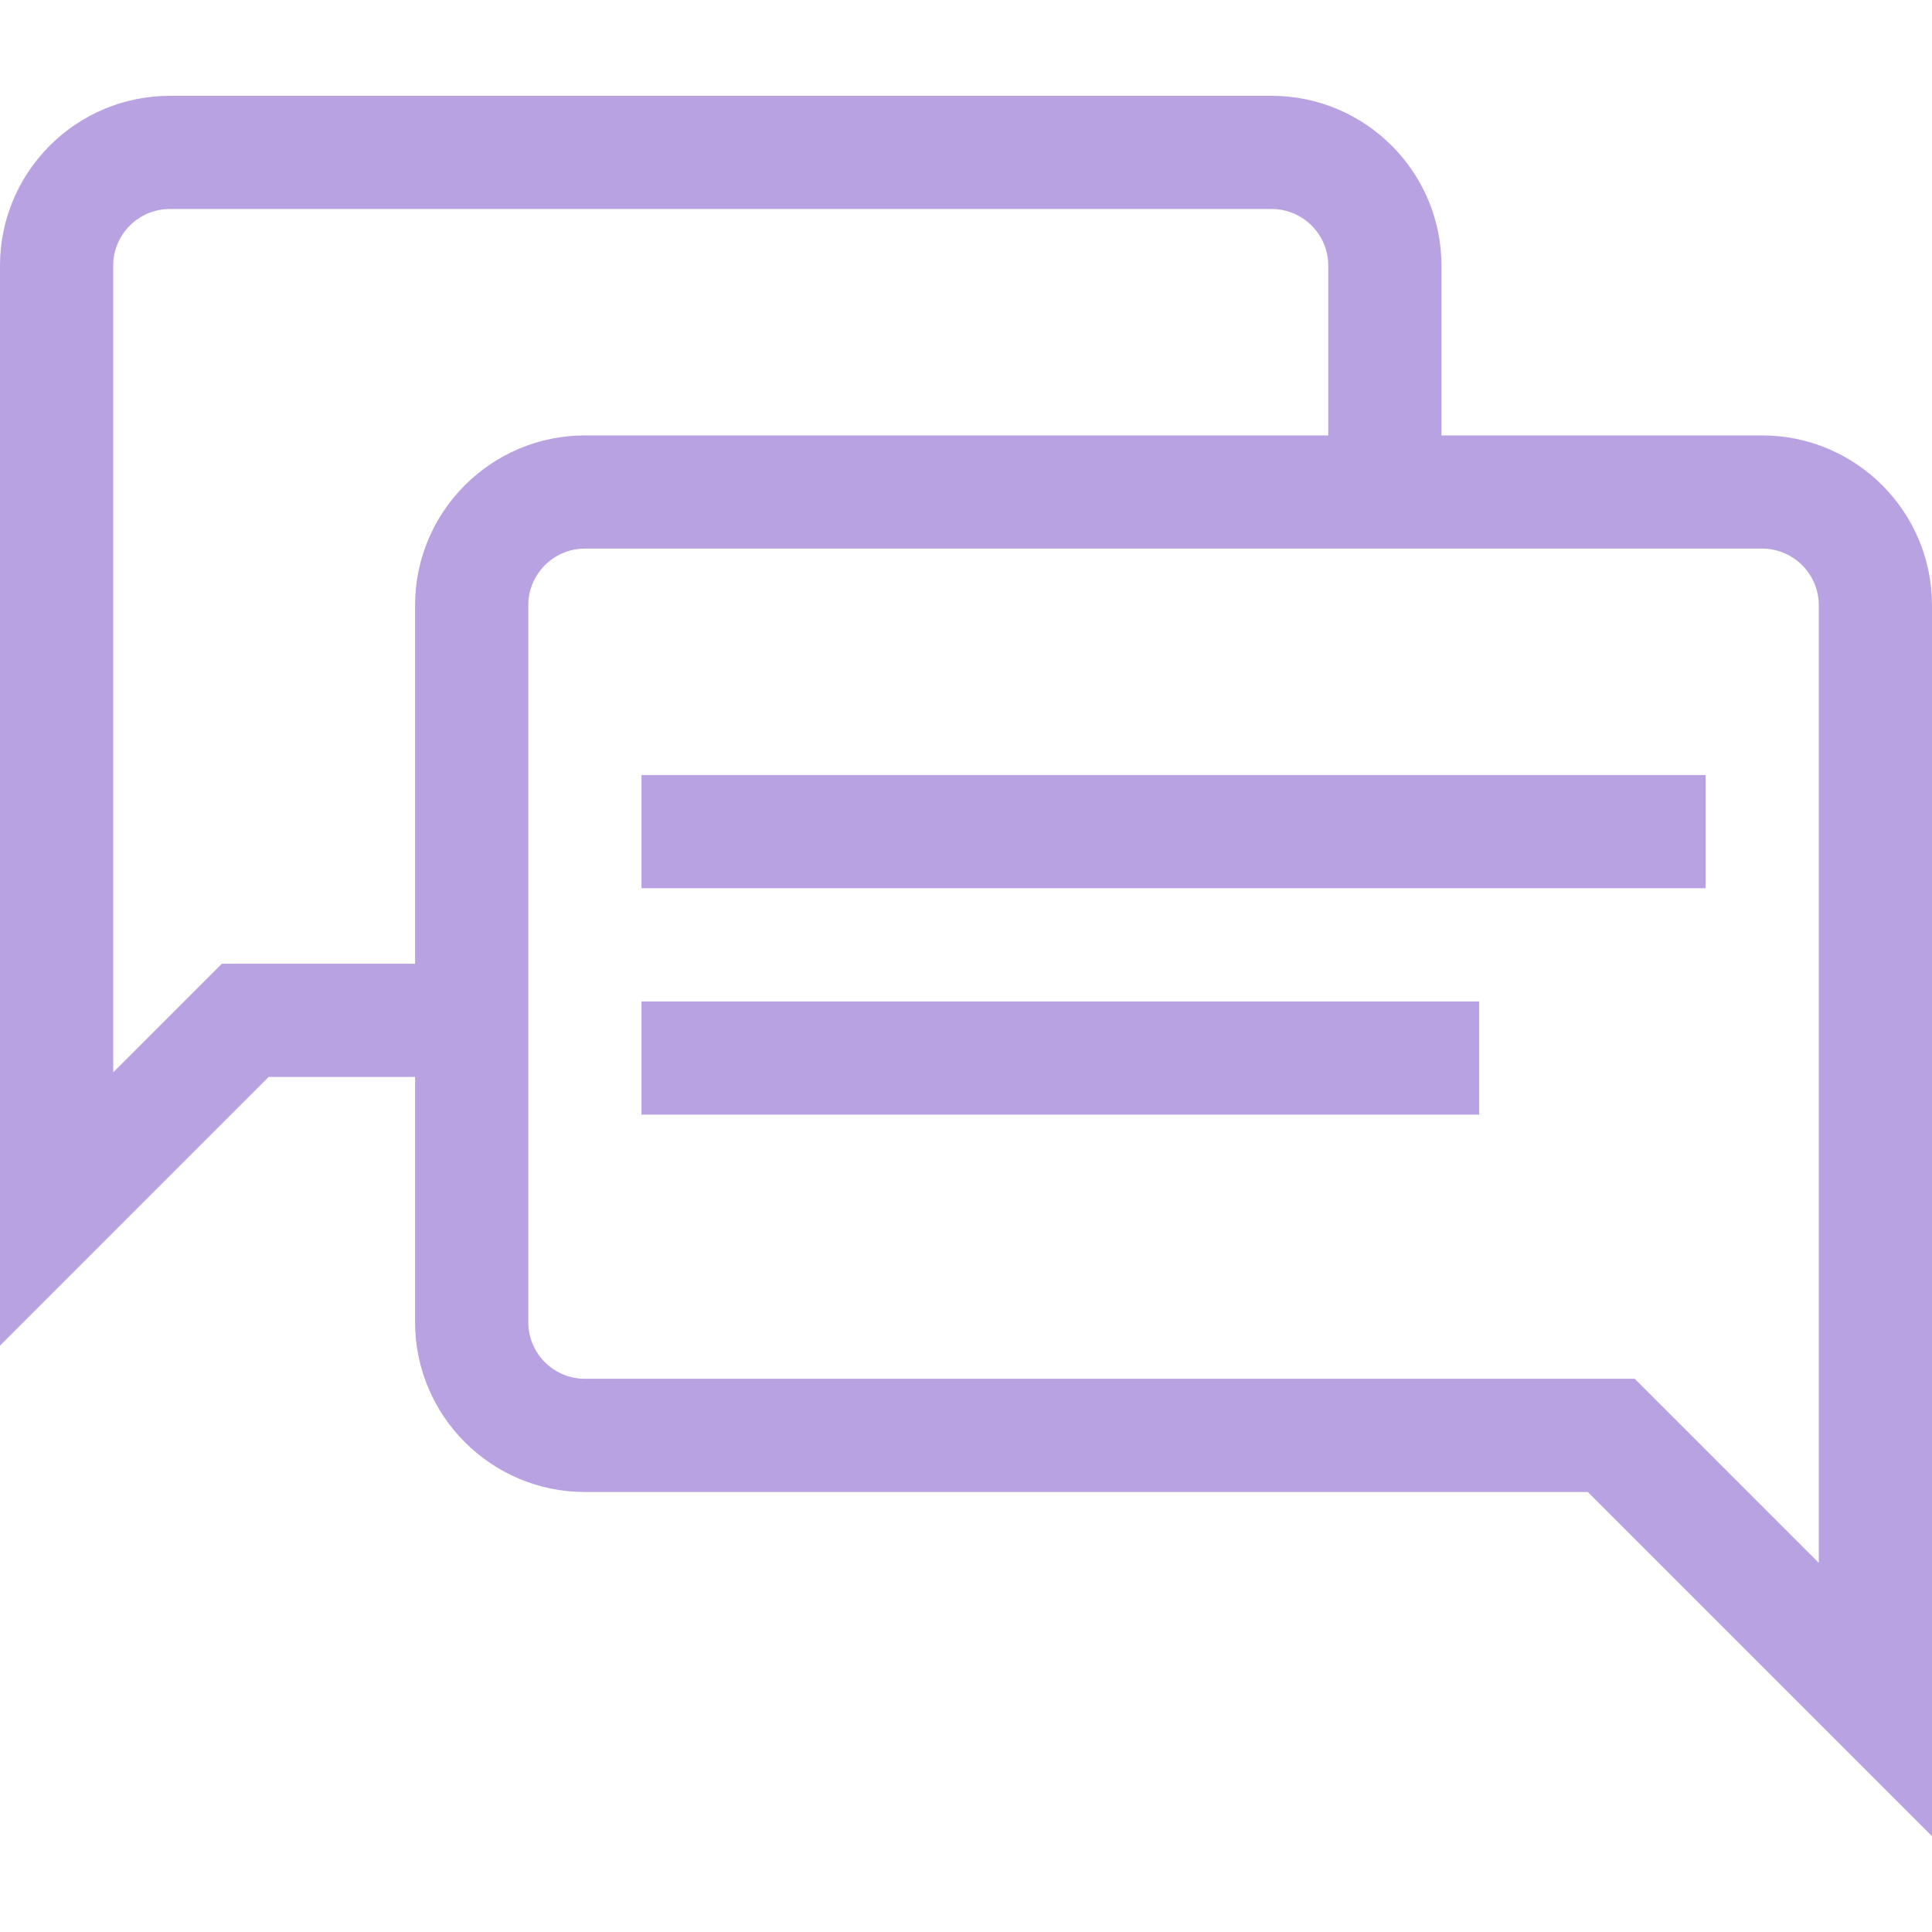
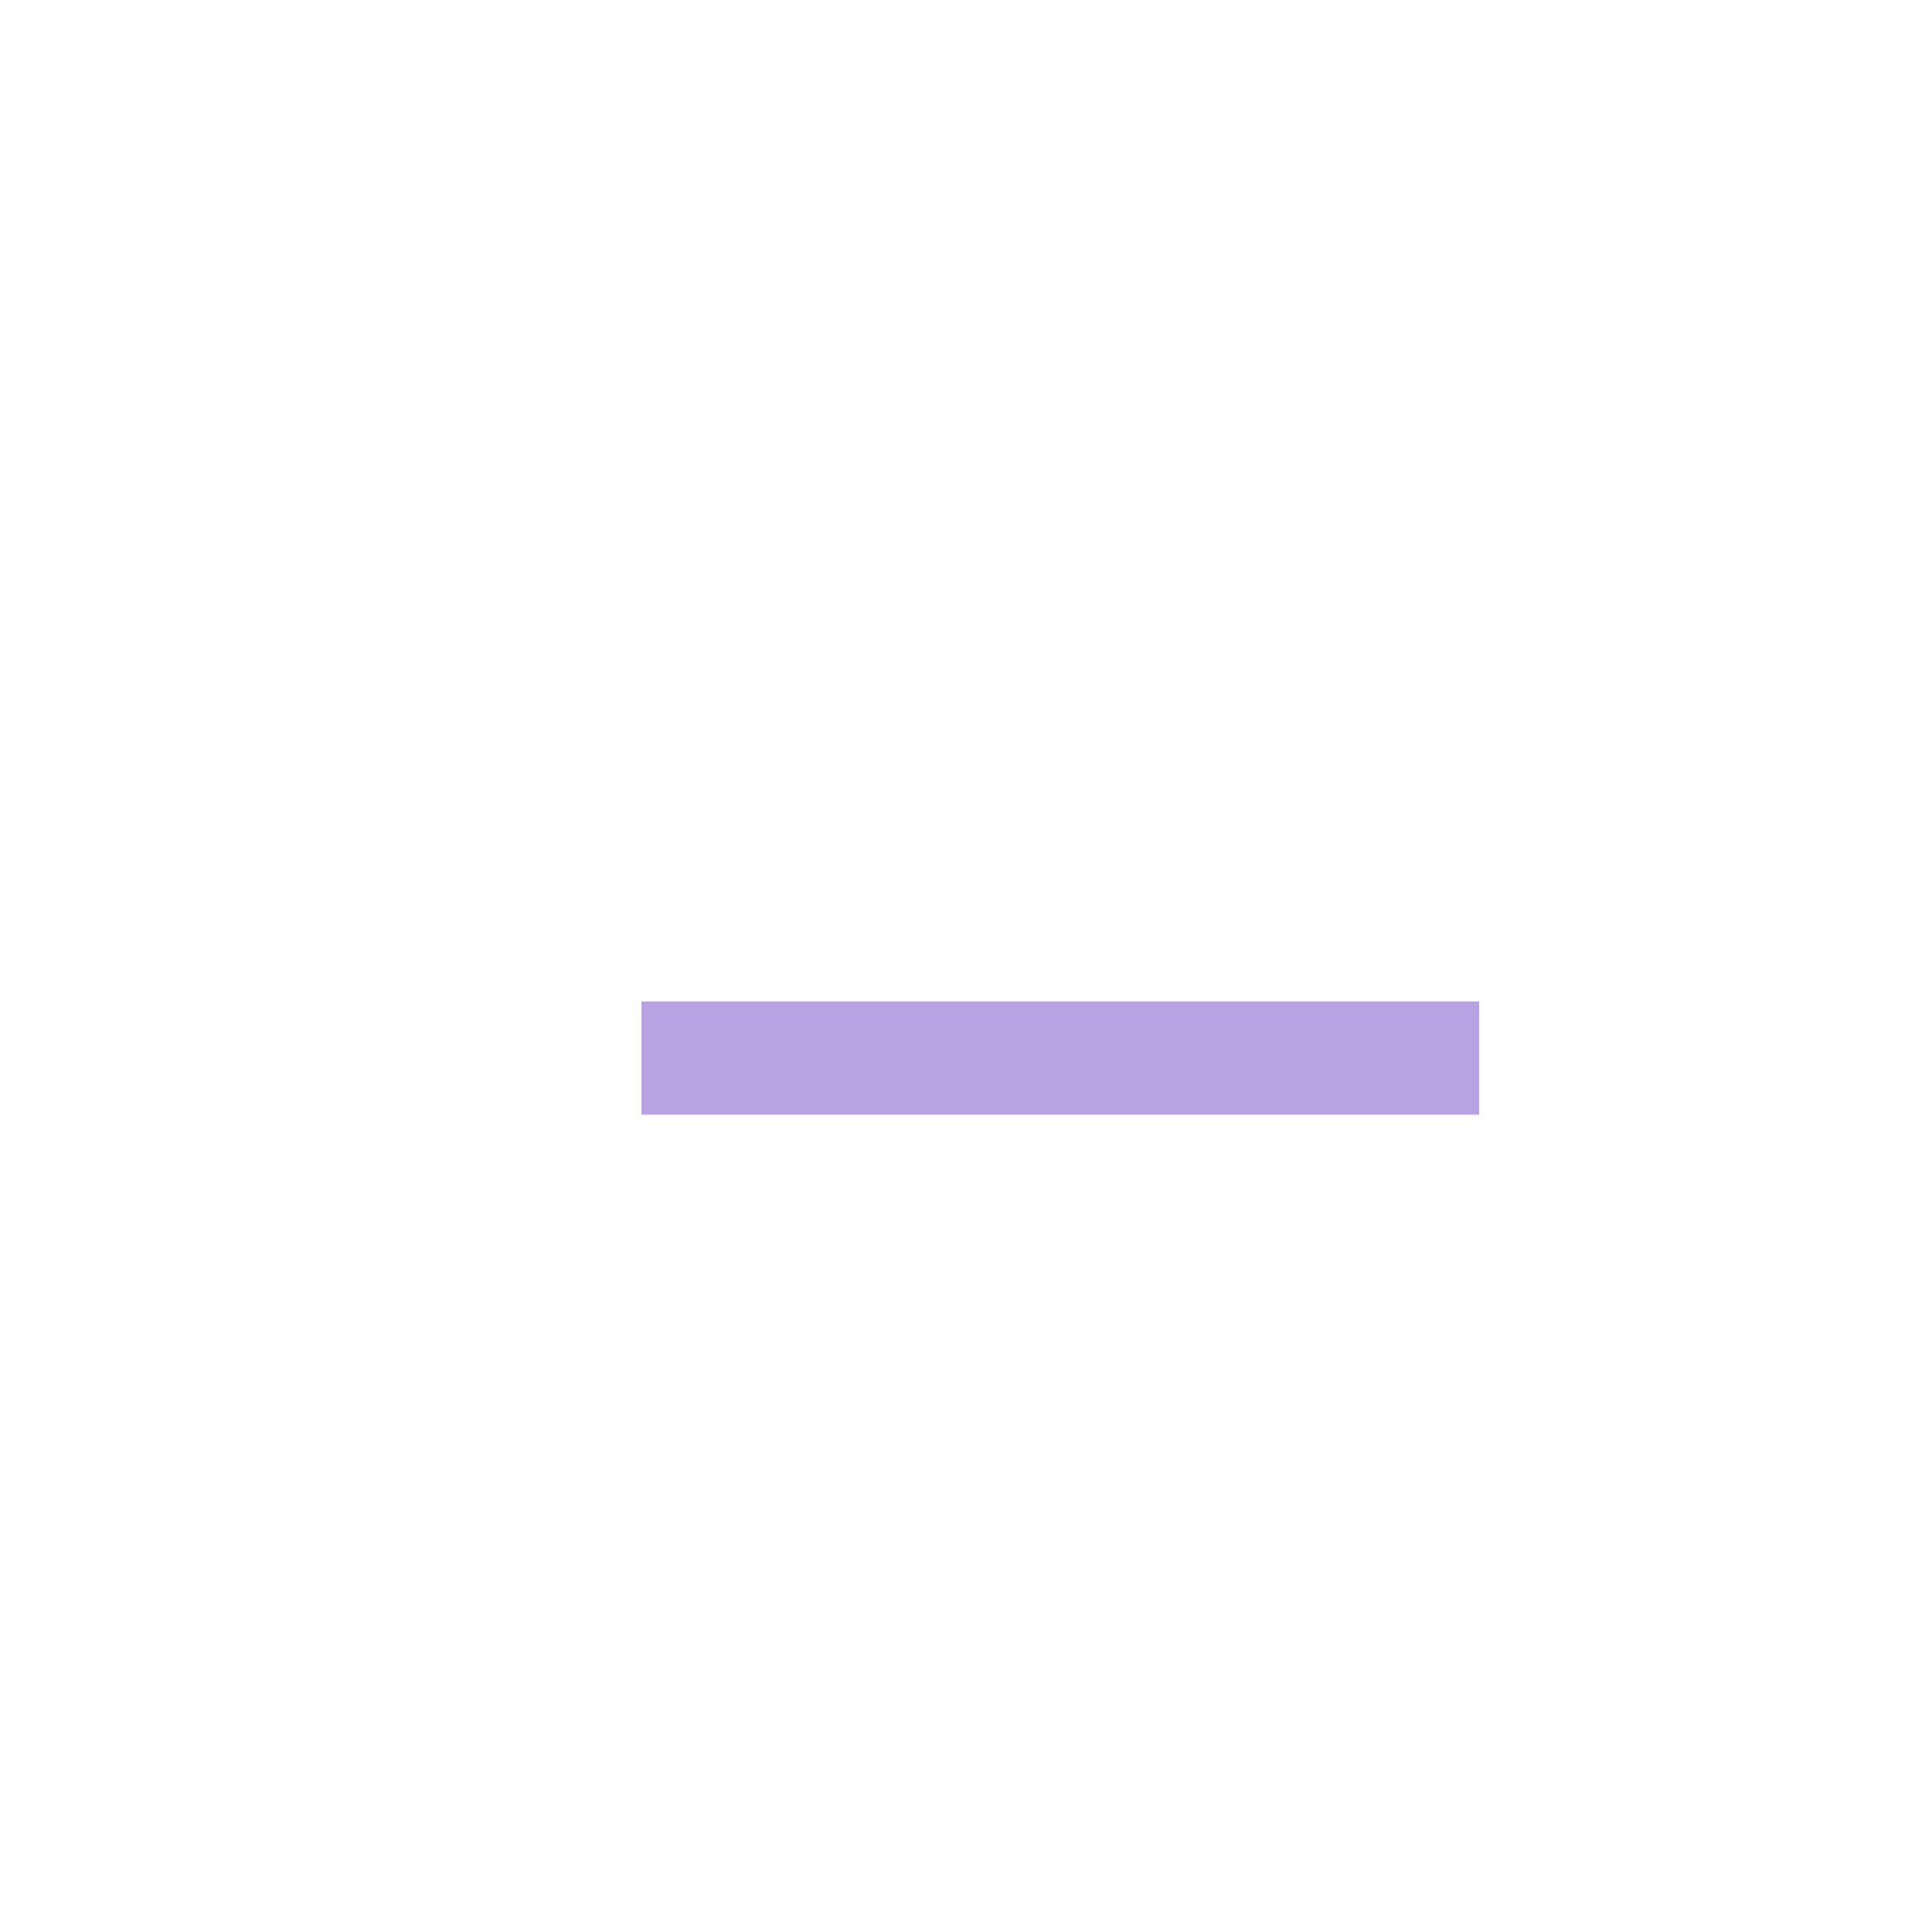
<svg xmlns="http://www.w3.org/2000/svg" width="50" height="50" viewBox="0 0 50 50" fill="none">
-   <path d="M45.605 11.269H37.305V6.874C37.305 4.451 35.333 2.48 32.91 2.48H4.395C1.971 2.48 0 4.451 0 6.874V34.825L6.954 27.87H10.742V34.218C10.742 36.641 12.714 38.613 15.137 38.613H41.093L50 47.52V15.663C50 13.24 48.029 11.269 45.605 11.269ZM10.742 15.663V24.941H5.741L2.93 27.752V6.874C2.93 6.067 3.587 5.409 4.395 5.409H32.91C33.718 5.409 34.375 6.067 34.375 6.874V11.269H15.137C12.714 11.269 10.742 13.24 10.742 15.663ZM47.07 40.447L42.306 35.683H15.137C14.329 35.683 13.672 35.026 13.672 34.218V15.663C13.672 14.856 14.329 14.198 15.137 14.198H45.605C46.413 14.198 47.07 14.856 47.07 15.663V40.447Z" fill="#B8A2E1" />
-   <path d="M44.141 20.058H16.602V22.987H44.141V20.058Z" fill="#B8A2E1" />
  <path d="M38.281 25.917H16.602V28.847H38.281V25.917Z" fill="#B8A2E1" />
</svg>